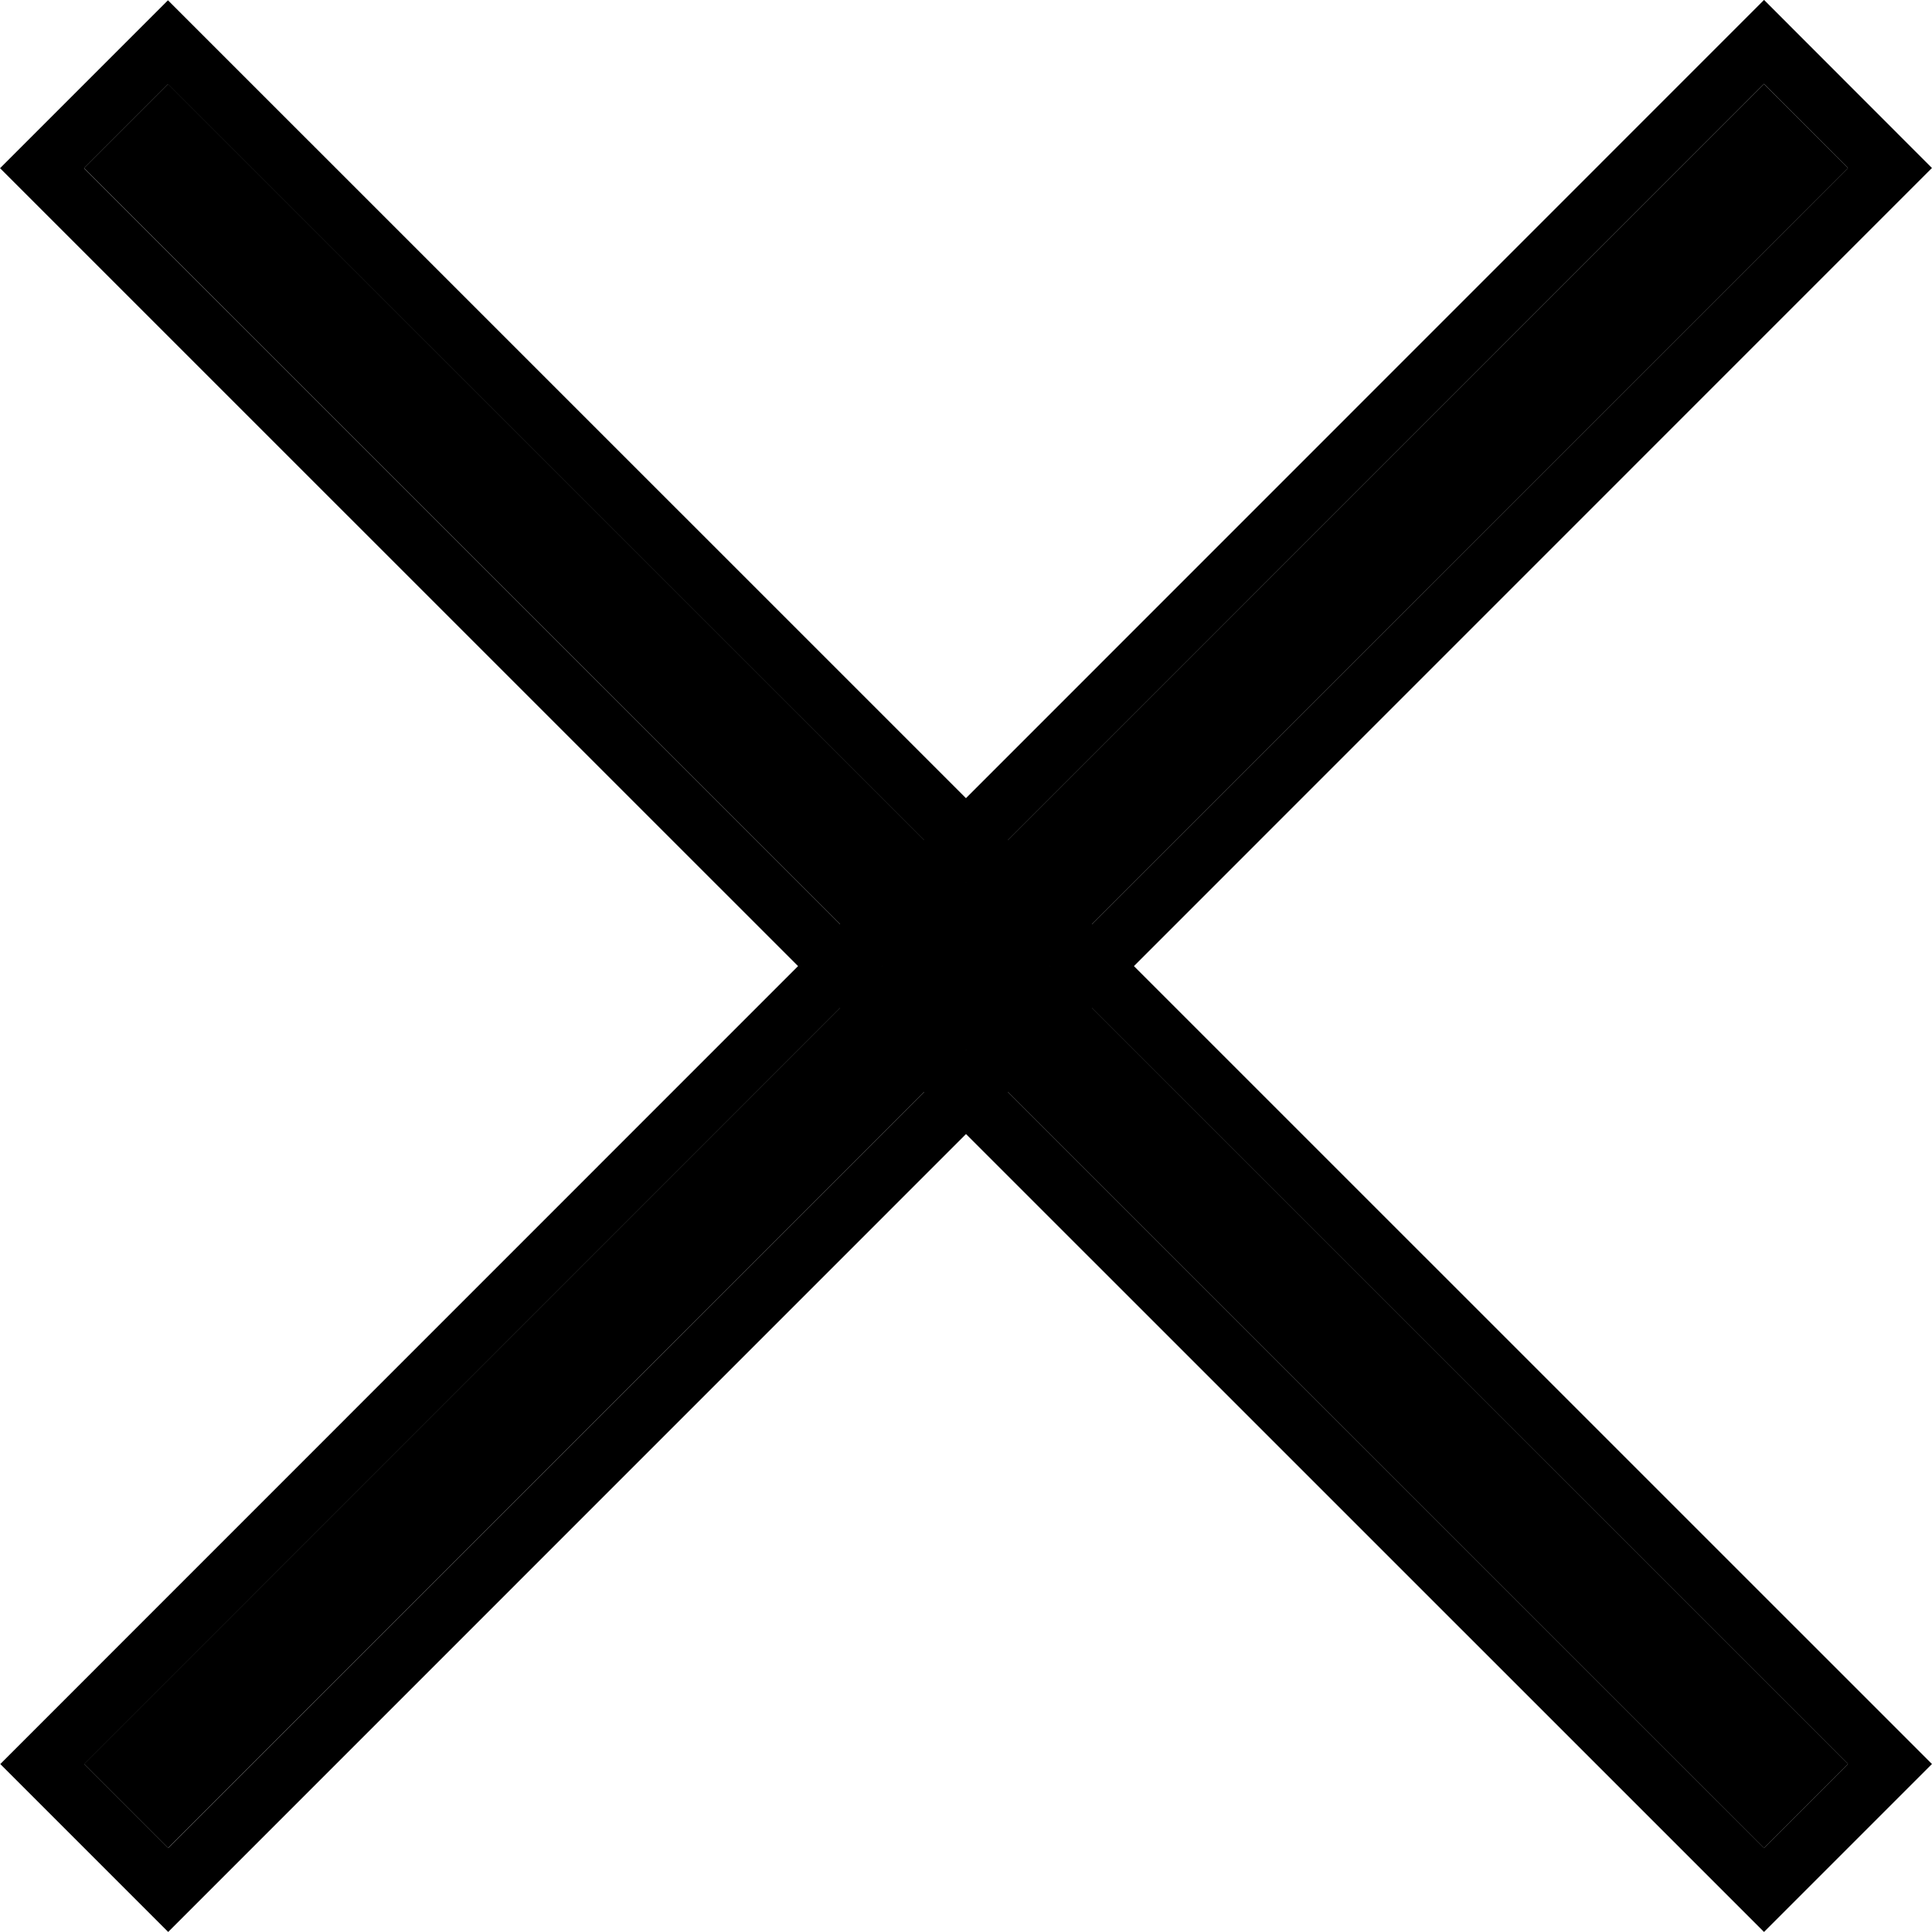
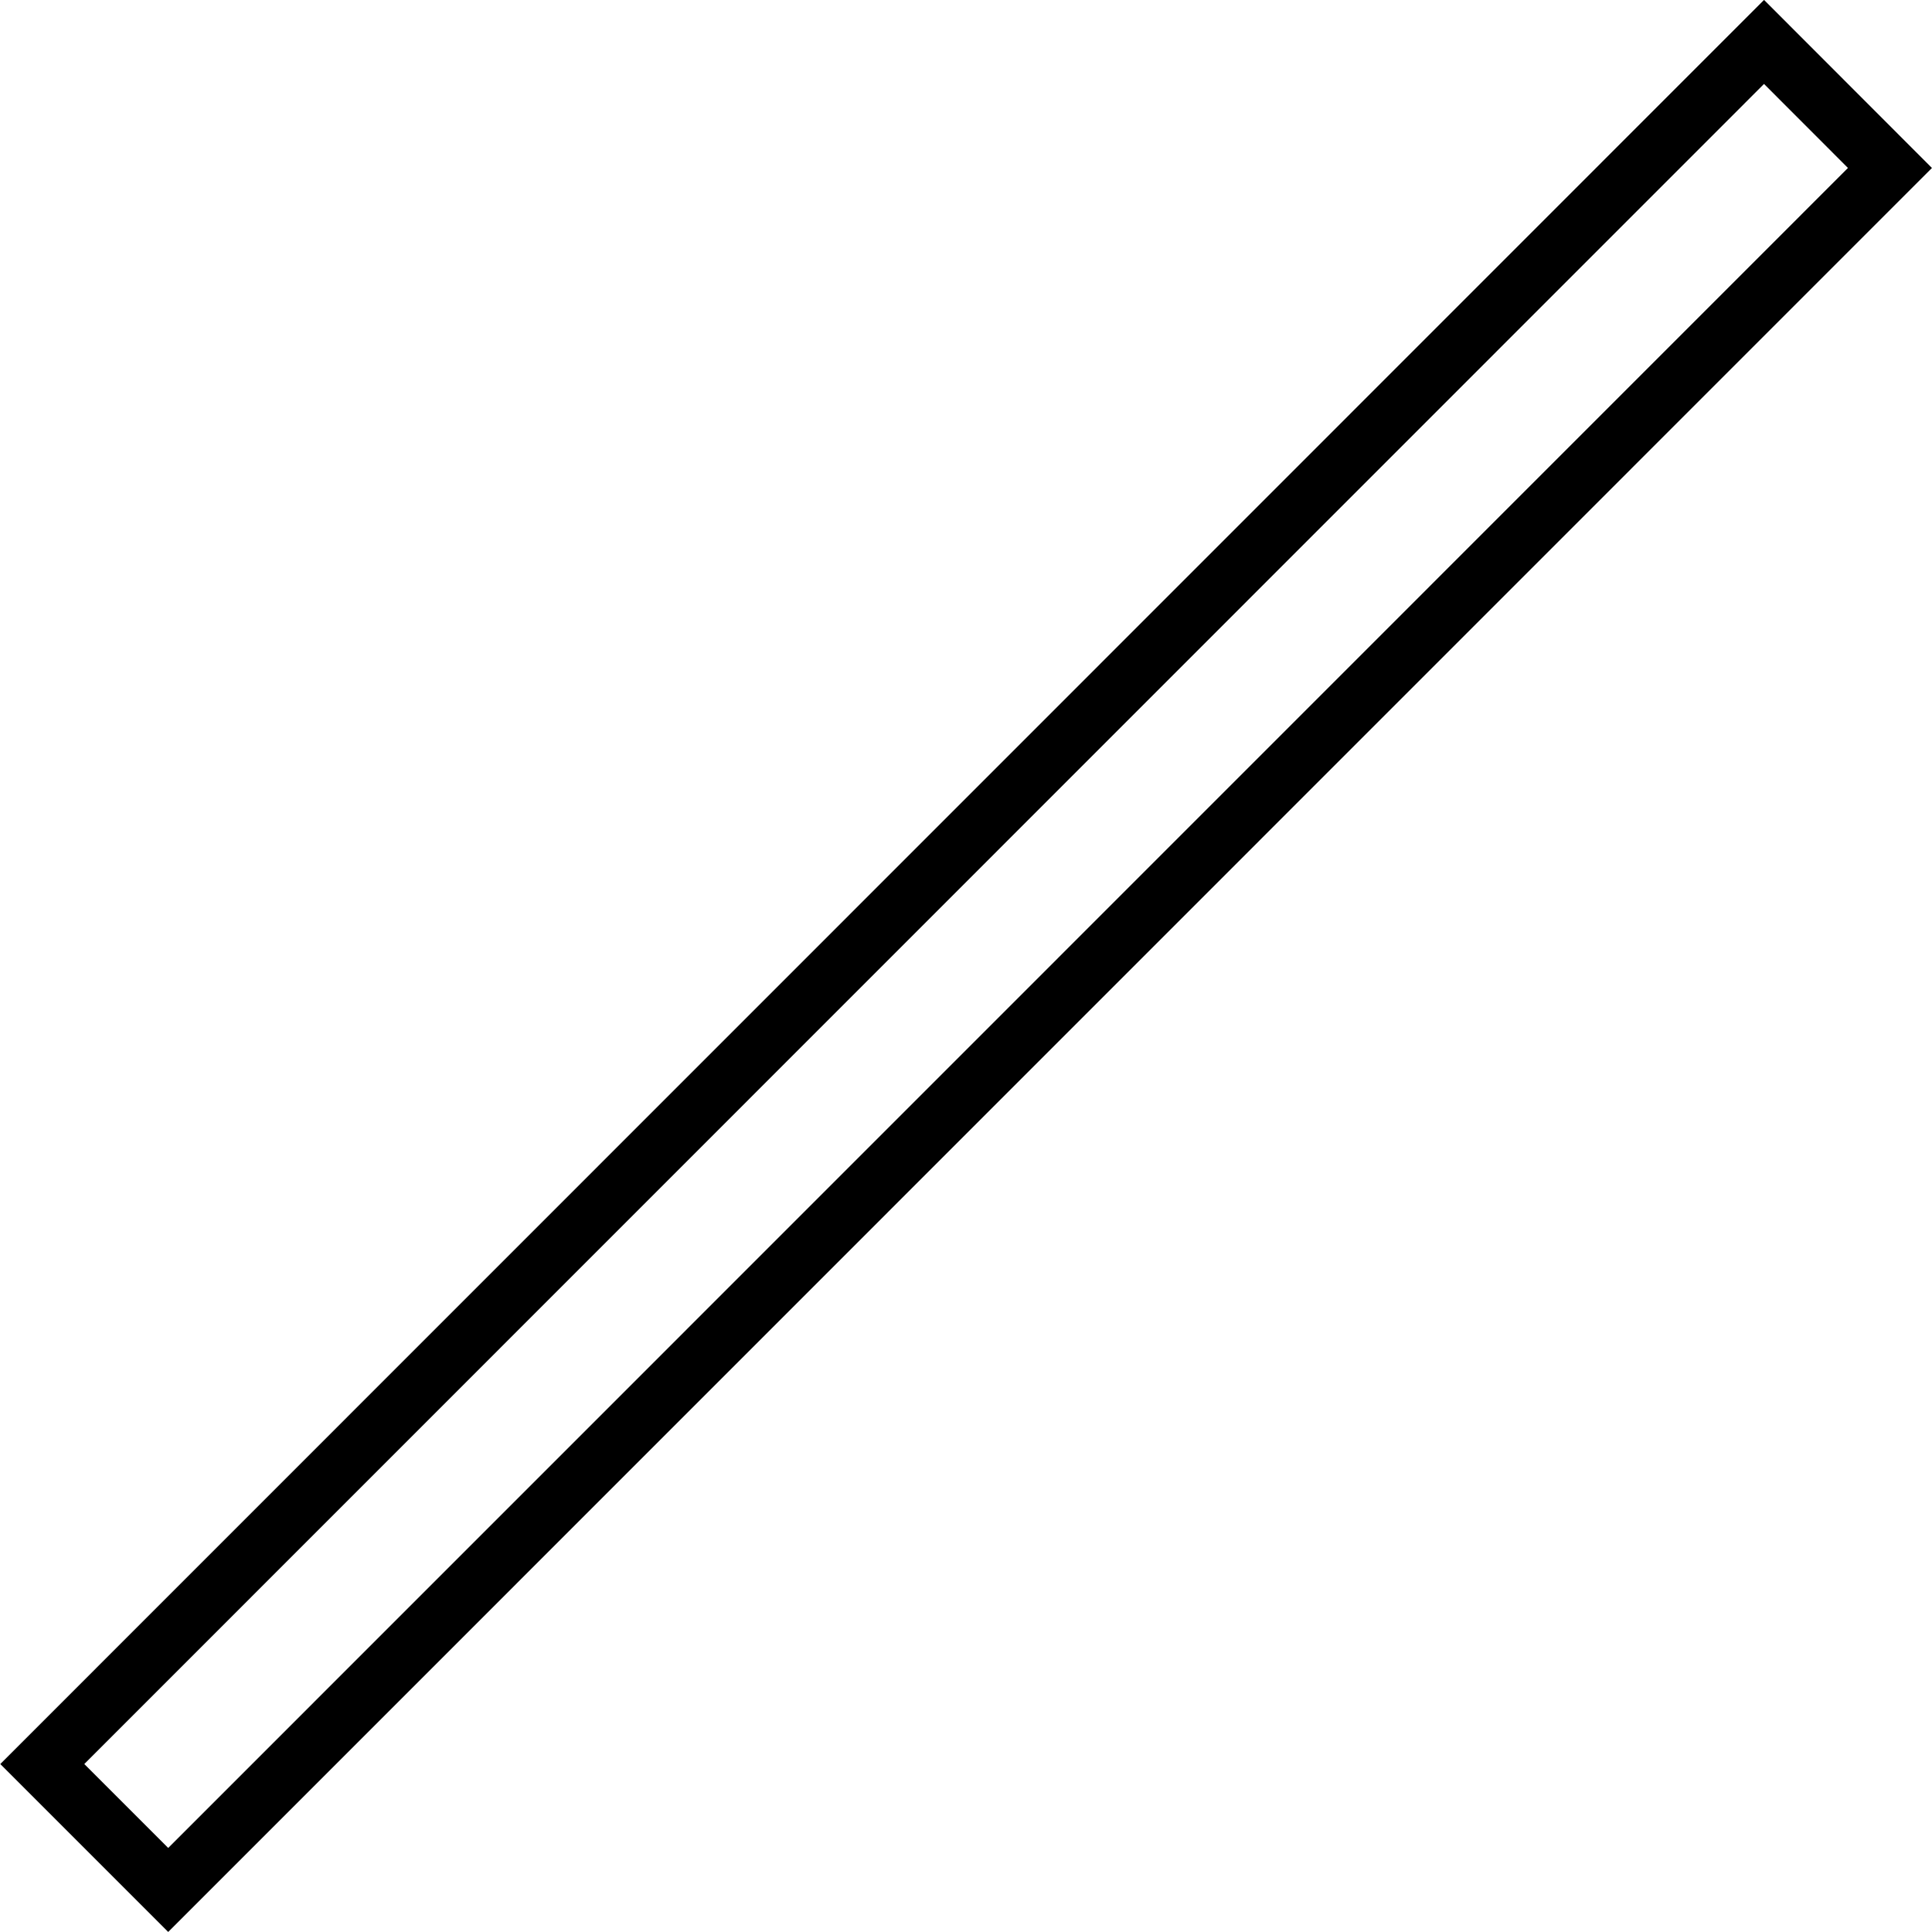
<svg xmlns="http://www.w3.org/2000/svg" width="16.264" height="16.263">
  <g stroke="#000" stroke-width=".5" data-name="グループ 102">
    <g data-name="長方形 2384">
-       <path stroke="none" d="m14.85.707.707.707L1.415 15.556l-.707-.707z" />
      <path fill="none" d="m14.85.353 1.06 1.061L1.416 15.91l-1.06-1.06z" />
    </g>
    <g data-name="長方形 2385">
-       <path stroke="none" d="m15.557 14.85-.707.707L.708 1.415l.707-.707z" />
-       <path fill="none" d="m15.91 14.85-1.06 1.06L.354 1.416l1.06-1.06z" />
-     </g>
+       </g>
  </g>
</svg>